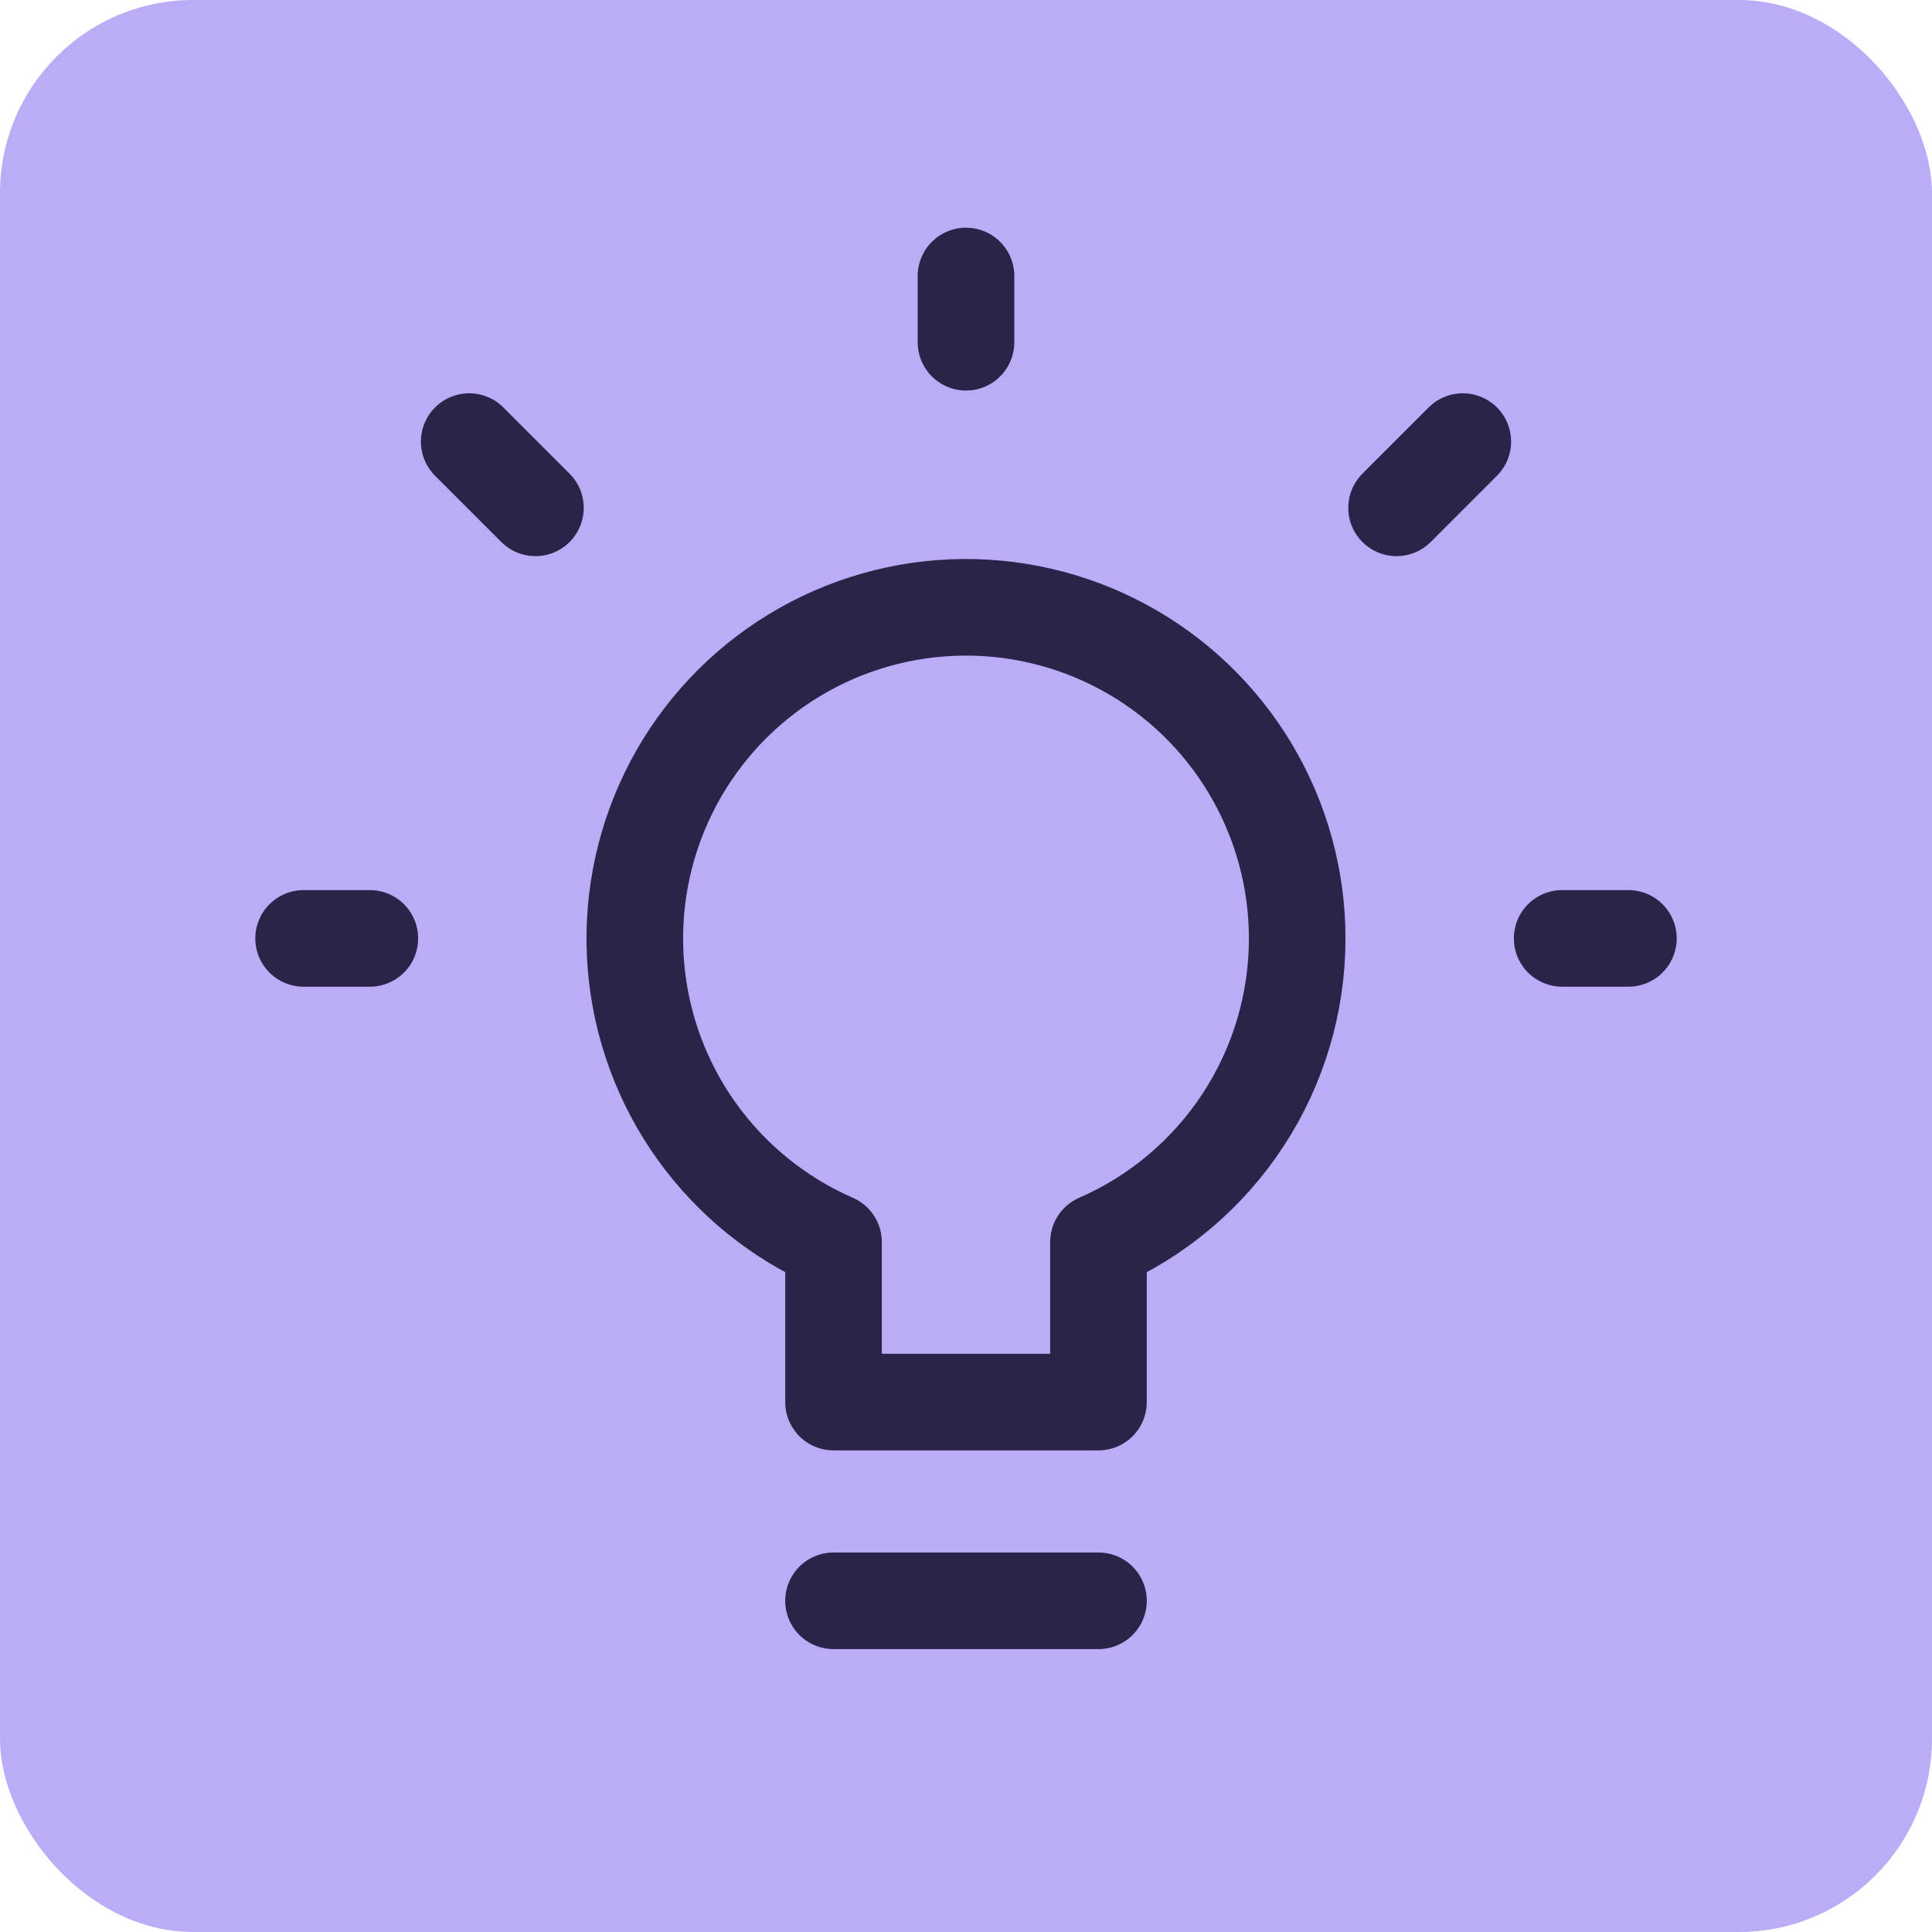
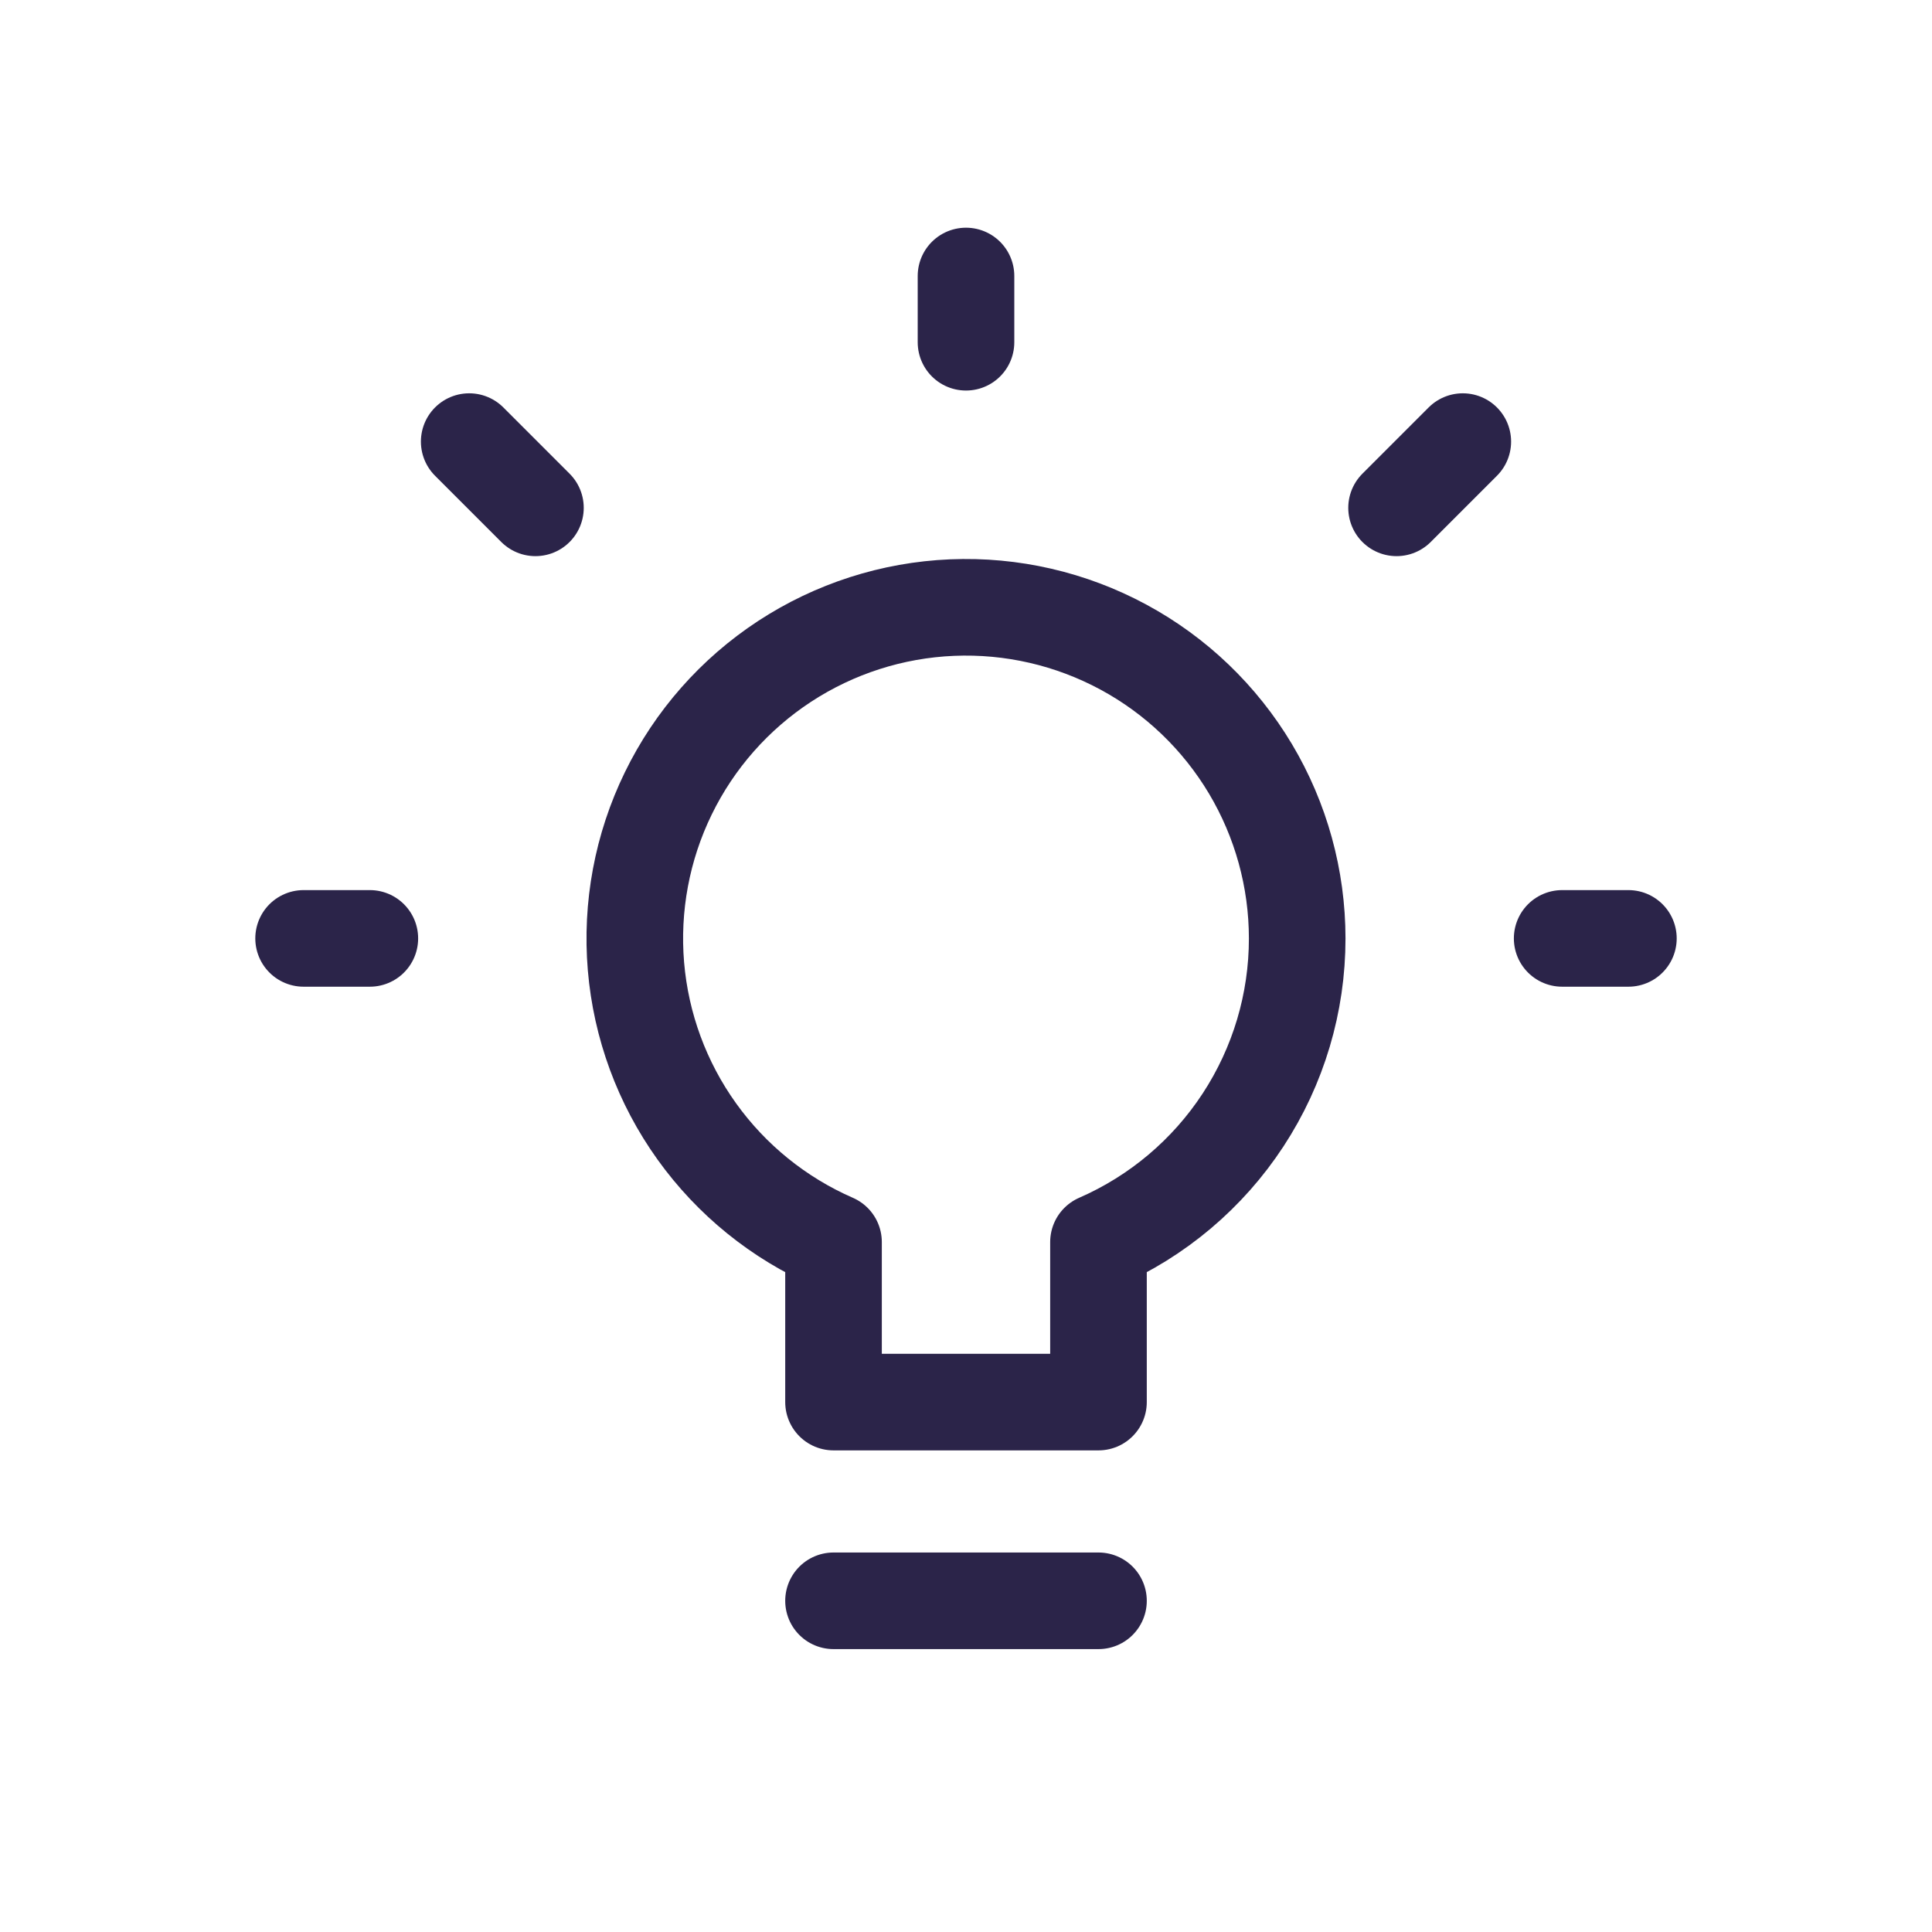
<svg xmlns="http://www.w3.org/2000/svg" width="70" height="70" viewBox="0 0 70 70" fill="none">
-   <rect width="70" height="70" rx="7" fill="#BCACF8" />
  <path d="M56.6 34H59M50.6 18.4L53 16M35 12.4V10M19.4 18.4L17 16M13.4 34H11M30.2 58H39.8M47 34C46.999 31.837 46.414 29.714 45.306 27.856C44.197 25.998 42.608 24.474 40.704 23.446C38.801 22.418 36.655 21.923 34.494 22.014C32.332 22.105 30.236 22.779 28.426 23.964C26.616 25.15 25.16 26.802 24.213 28.747C23.265 30.691 22.861 32.856 23.042 35.012C23.224 37.167 23.985 39.234 25.245 40.992C26.505 42.751 28.217 44.136 30.2 45.002V50.8H39.8V45.002C41.941 44.067 43.762 42.529 45.041 40.575C46.32 38.62 47.001 36.336 47 34Z" stroke="#2B2449" stroke-width="3.5" stroke-linecap="round" stroke-linejoin="round" />
</svg>